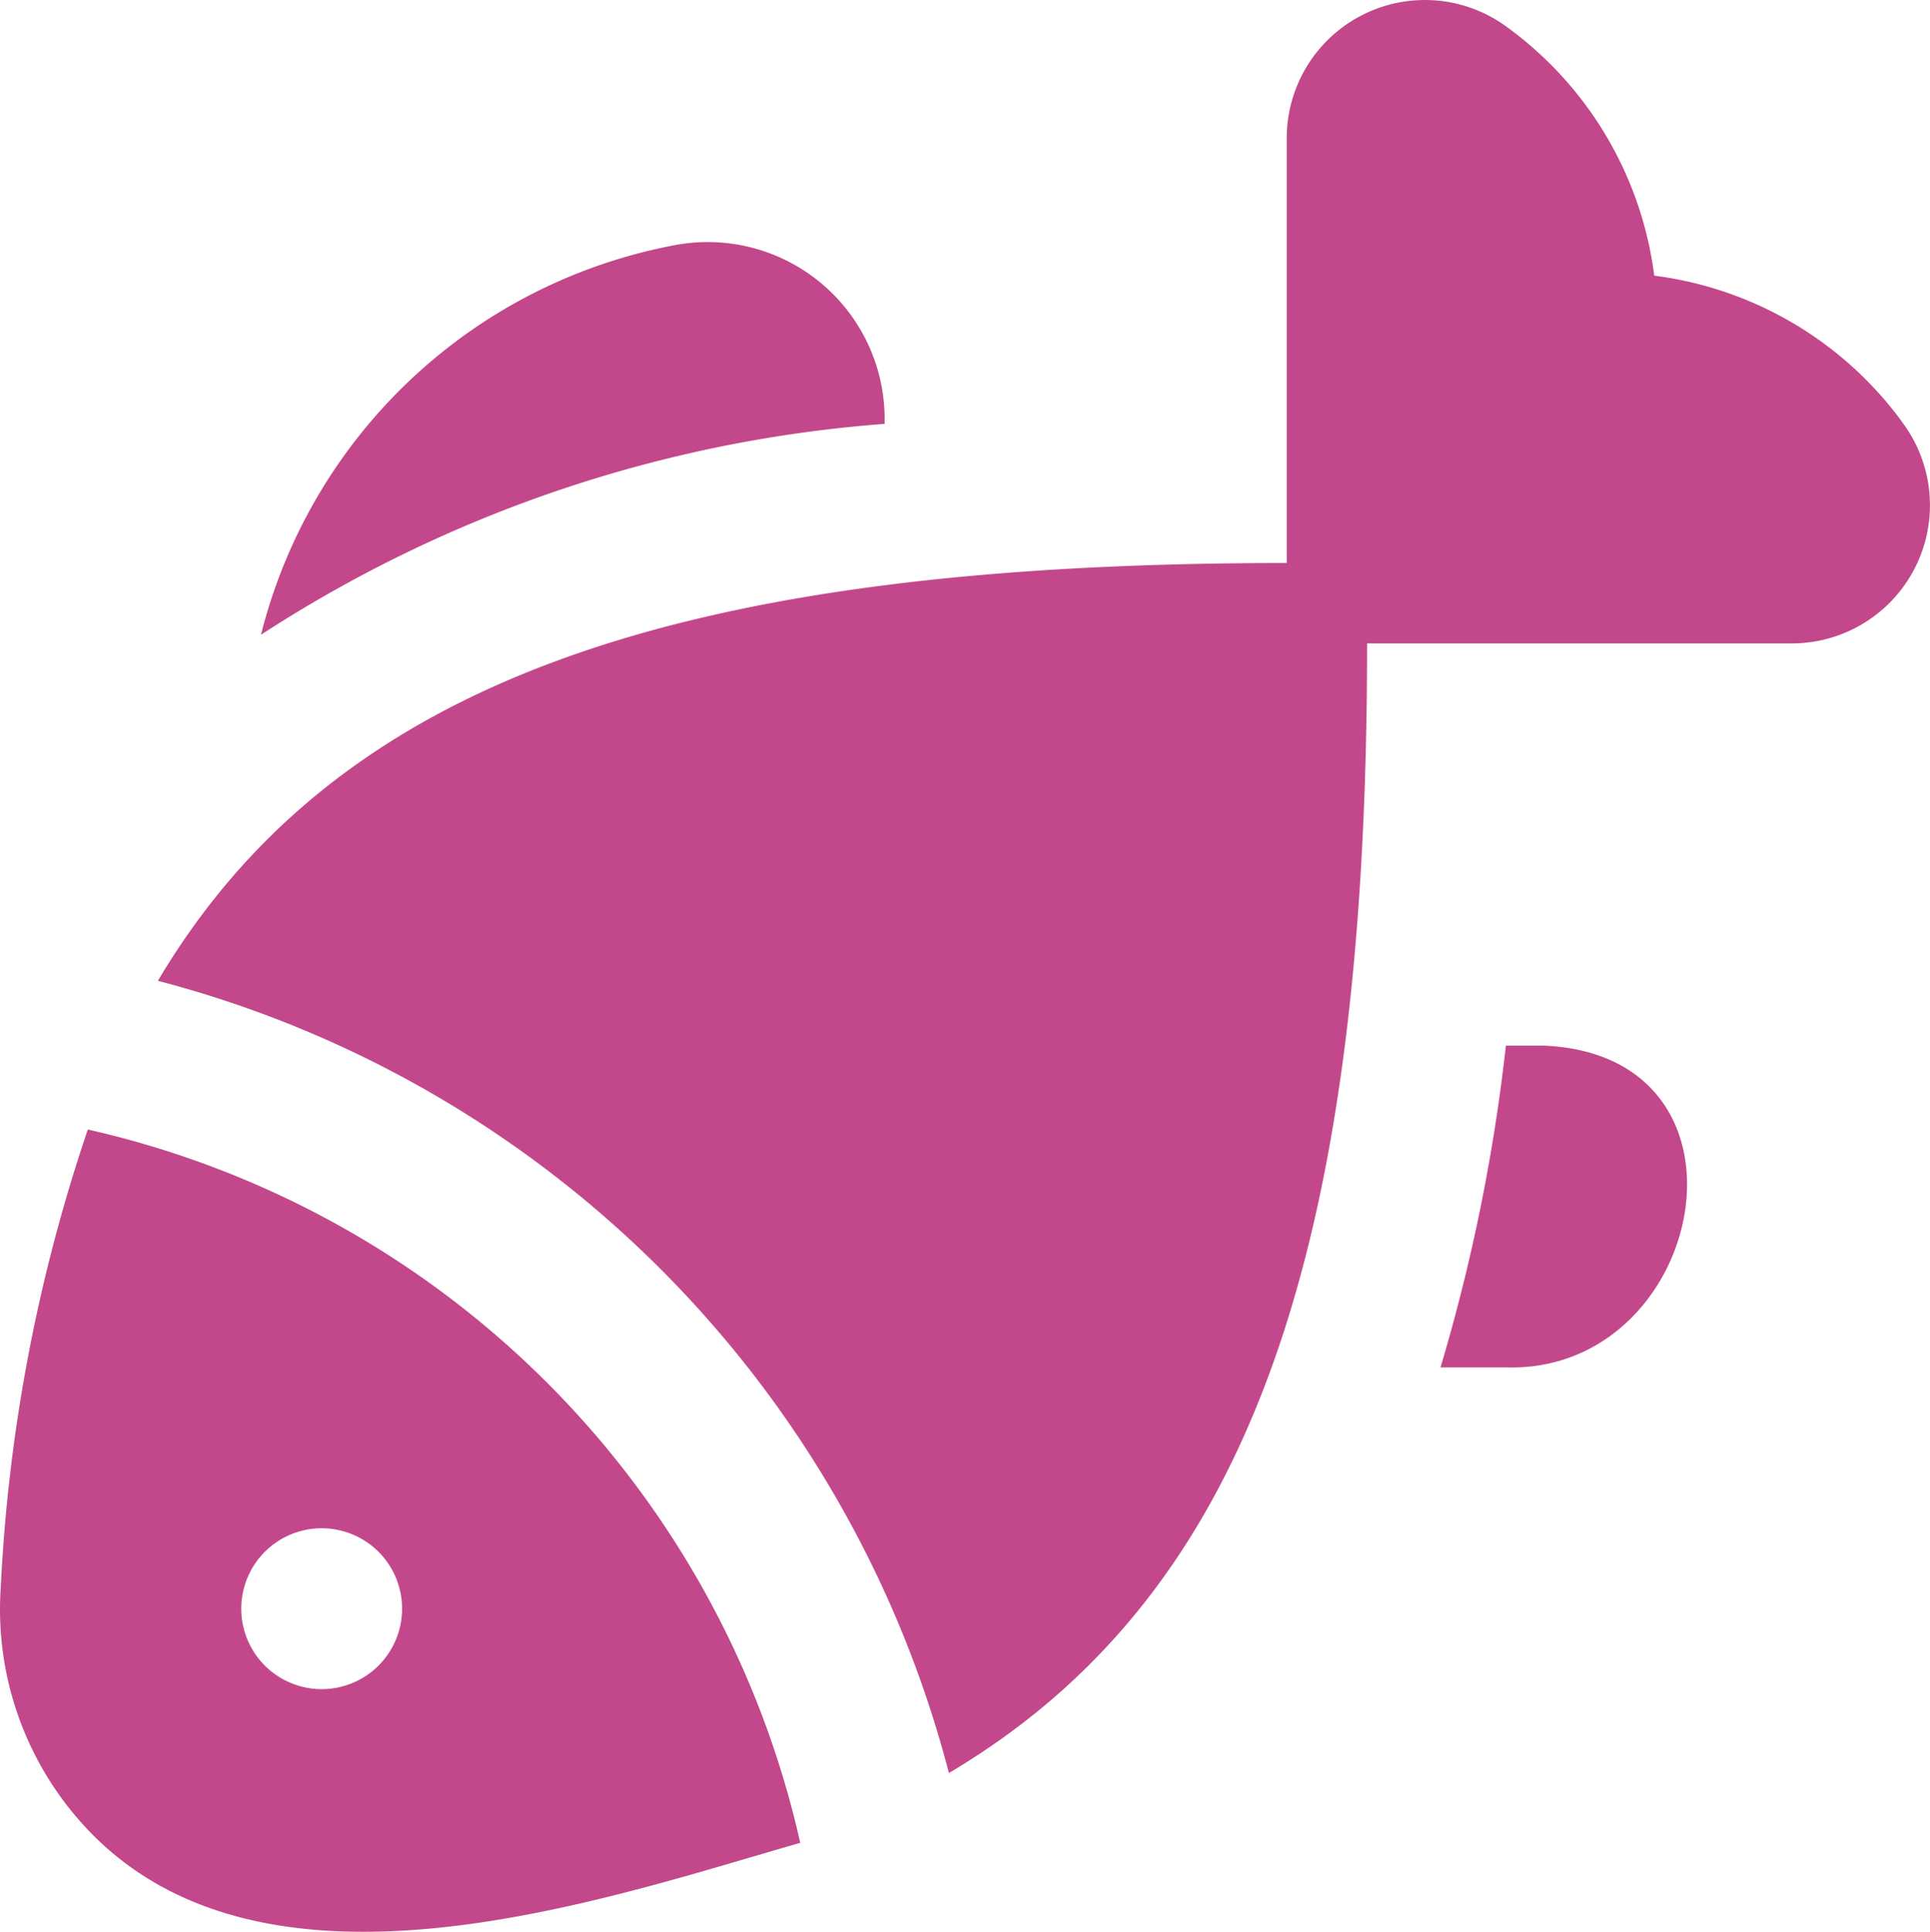
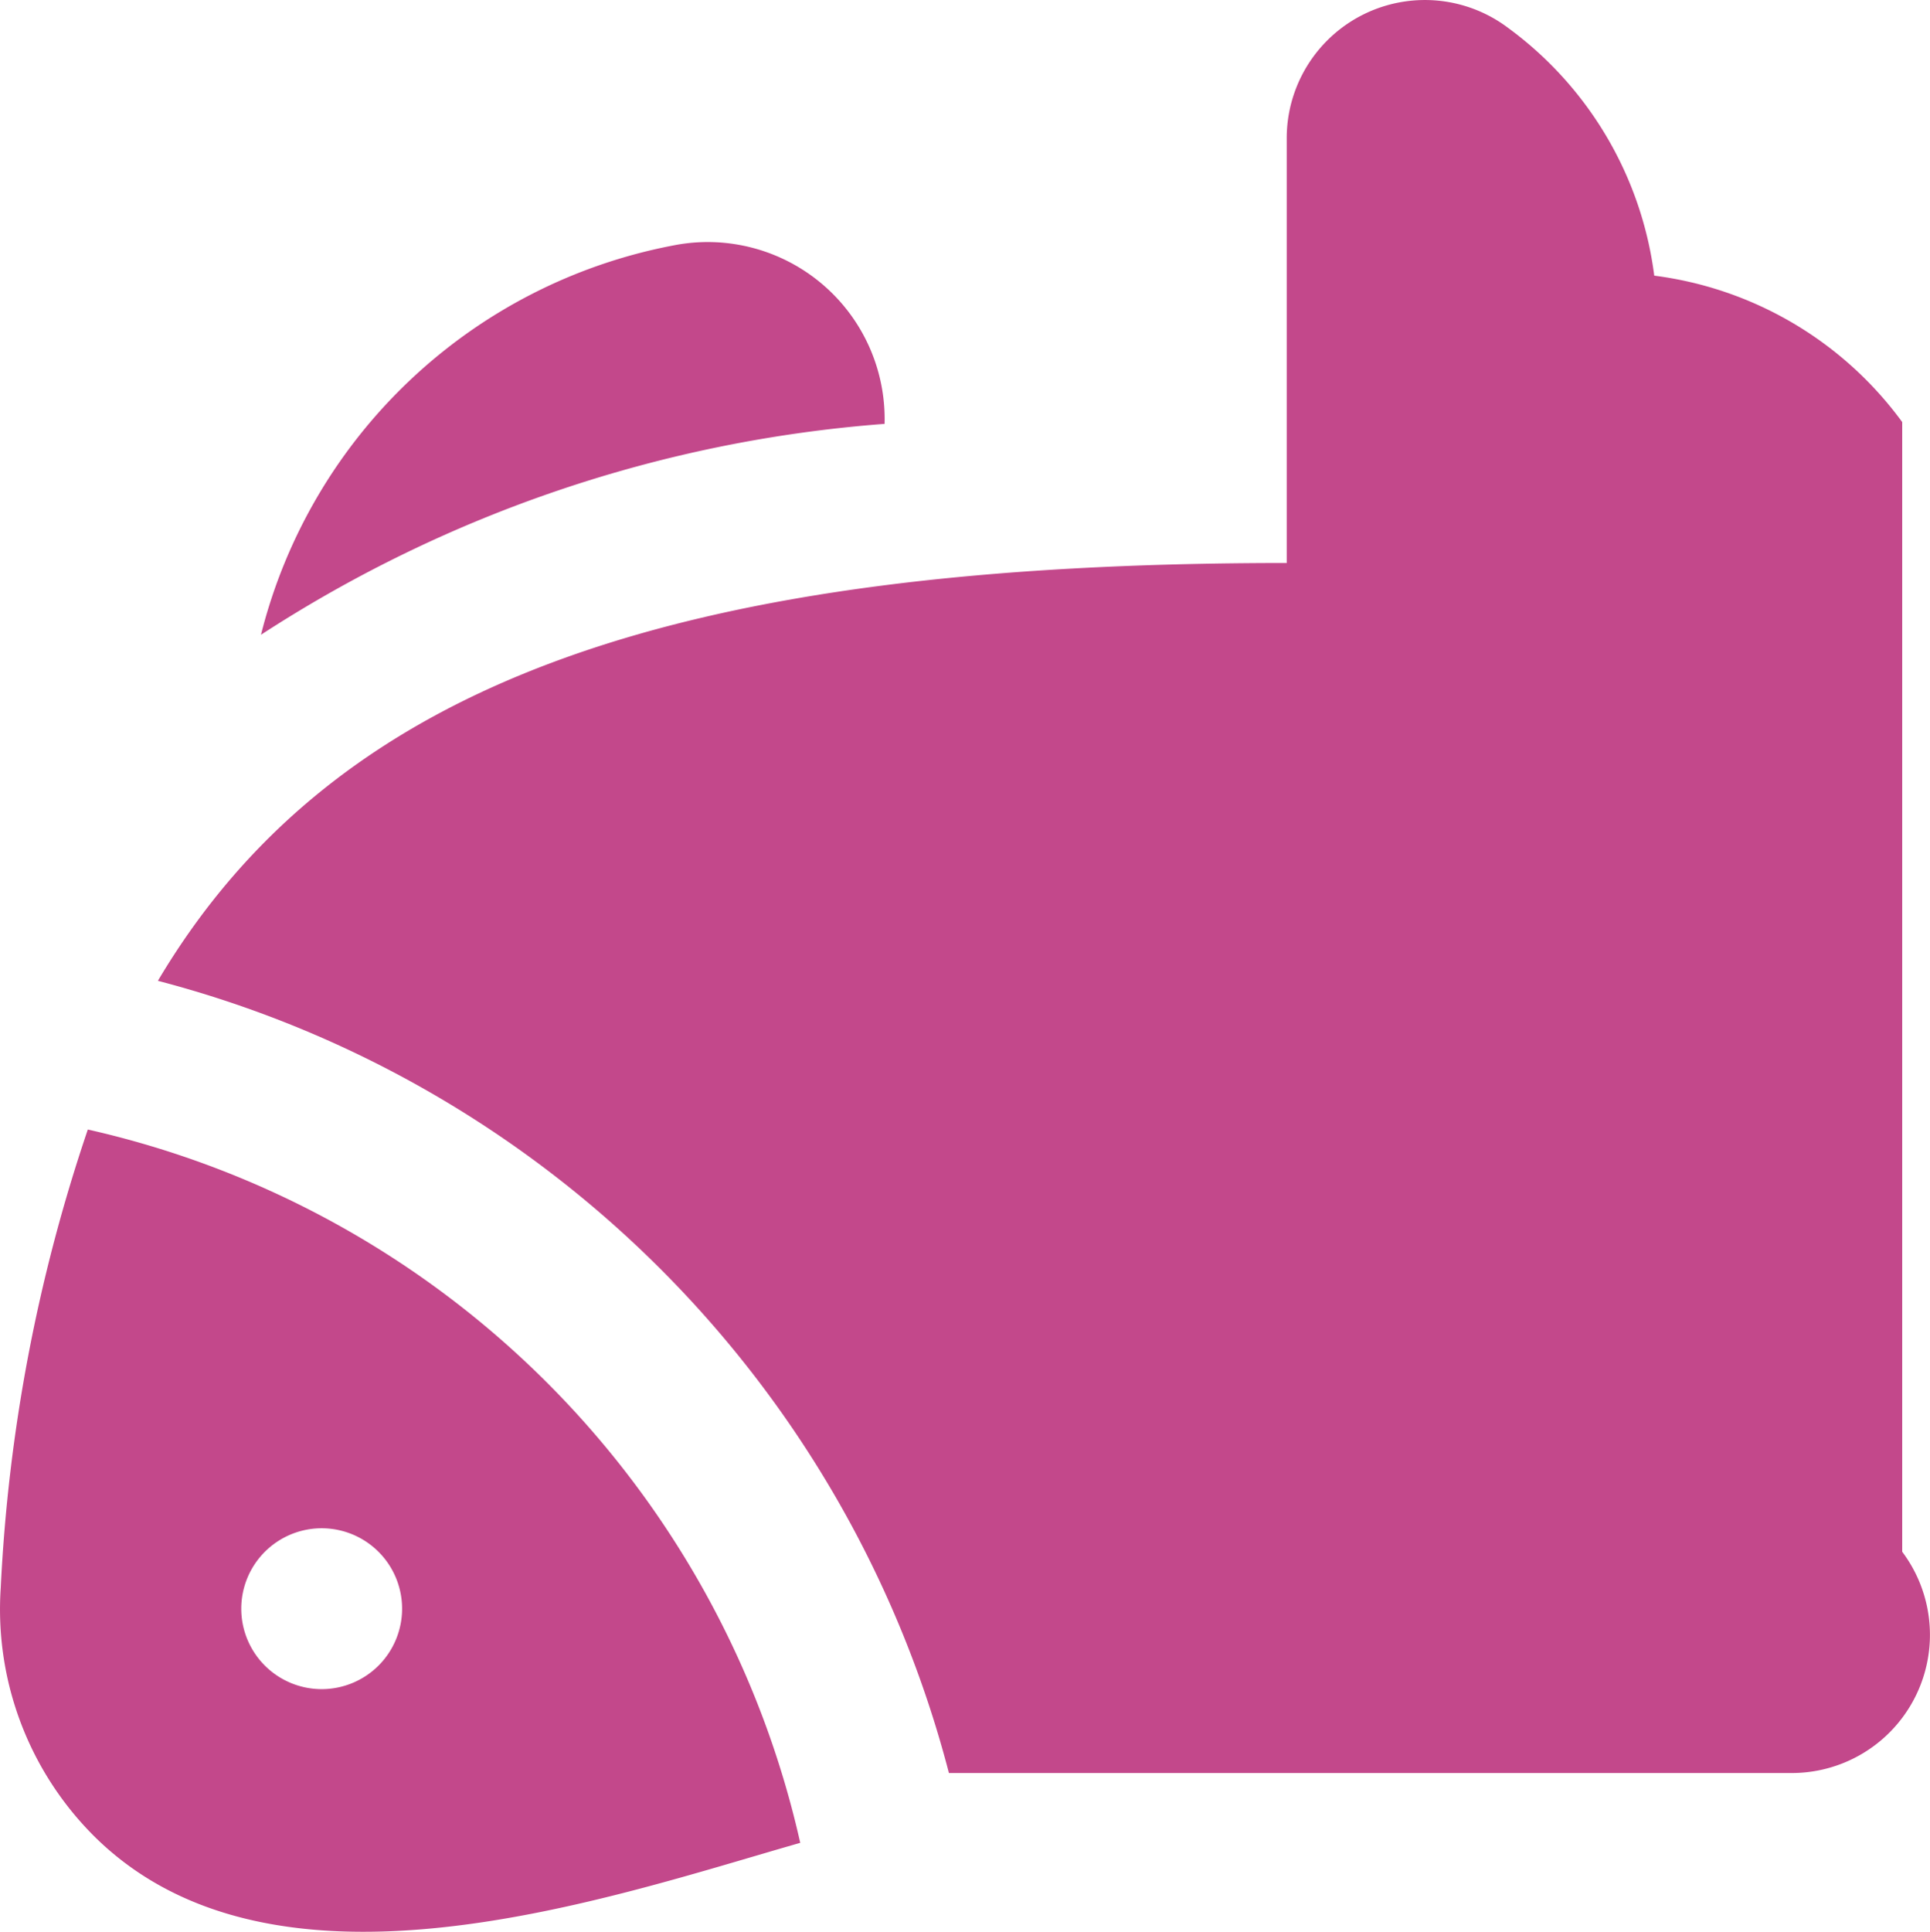
<svg xmlns="http://www.w3.org/2000/svg" width="50.548" height="50.584" viewBox="0 0 50.548 50.584">
-   <path id="congelate" d="M23.168,11.1A34.738,34.738,0,0,0,6.835,16.622,13.8,13.8,0,0,1,17.623,6.43,4.634,4.634,0,0,1,23.168,11.1Zm26.652-.048a9.539,9.539,0,0,0-6.494-3.833A9.539,9.539,0,0,0,39.494.728,3.619,3.619,0,0,0,33.7,3.611V14.743c-15.833,0-24.866,3.027-29.565,10.94A28.973,28.973,0,0,1,24.853,46.427c7.922-4.7,10.952-13.733,10.952-29.578H46.937a3.619,3.619,0,0,0,2.883-5.794ZM40.44,27.38h-1a48.022,48.022,0,0,1-1.712,8.425h1.714C44.679,35.967,46.362,27.641,40.44,27.38ZM20.959,48.255C15.9,49.7,7.191,52.769,2.466,48.082a8.389,8.389,0,0,1-2.447-6.5A43.885,43.885,0,0,1,2.3,29.577,24.693,24.693,0,0,1,20.959,48.255ZM10.531,42.124A2.106,2.106,0,1,0,8.425,44.23,2.106,2.106,0,0,0,10.531,42.124Z" transform="translate(0 -0.001)" fill="#c3488b" />
+   <path id="congelate" d="M23.168,11.1A34.738,34.738,0,0,0,6.835,16.622,13.8,13.8,0,0,1,17.623,6.43,4.634,4.634,0,0,1,23.168,11.1Zm26.652-.048a9.539,9.539,0,0,0-6.494-3.833A9.539,9.539,0,0,0,39.494.728,3.619,3.619,0,0,0,33.7,3.611V14.743c-15.833,0-24.866,3.027-29.565,10.94A28.973,28.973,0,0,1,24.853,46.427H46.937a3.619,3.619,0,0,0,2.883-5.794ZM40.44,27.38h-1a48.022,48.022,0,0,1-1.712,8.425h1.714C44.679,35.967,46.362,27.641,40.44,27.38ZM20.959,48.255C15.9,49.7,7.191,52.769,2.466,48.082a8.389,8.389,0,0,1-2.447-6.5A43.885,43.885,0,0,1,2.3,29.577,24.693,24.693,0,0,1,20.959,48.255ZM10.531,42.124A2.106,2.106,0,1,0,8.425,44.23,2.106,2.106,0,0,0,10.531,42.124Z" transform="translate(0 -0.001)" fill="#c3488b" />
</svg>